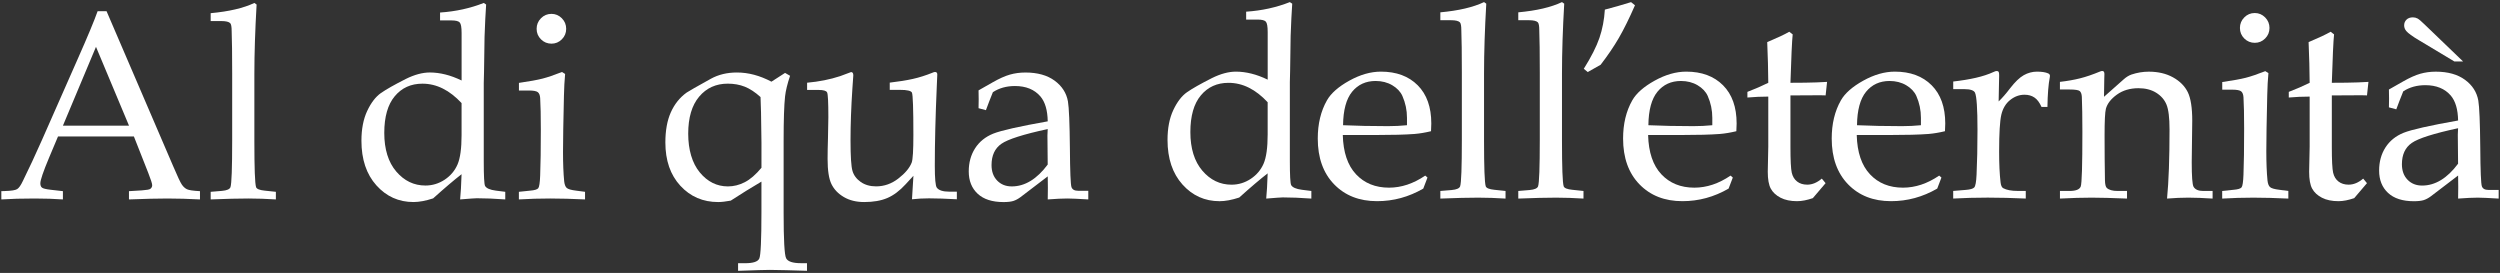
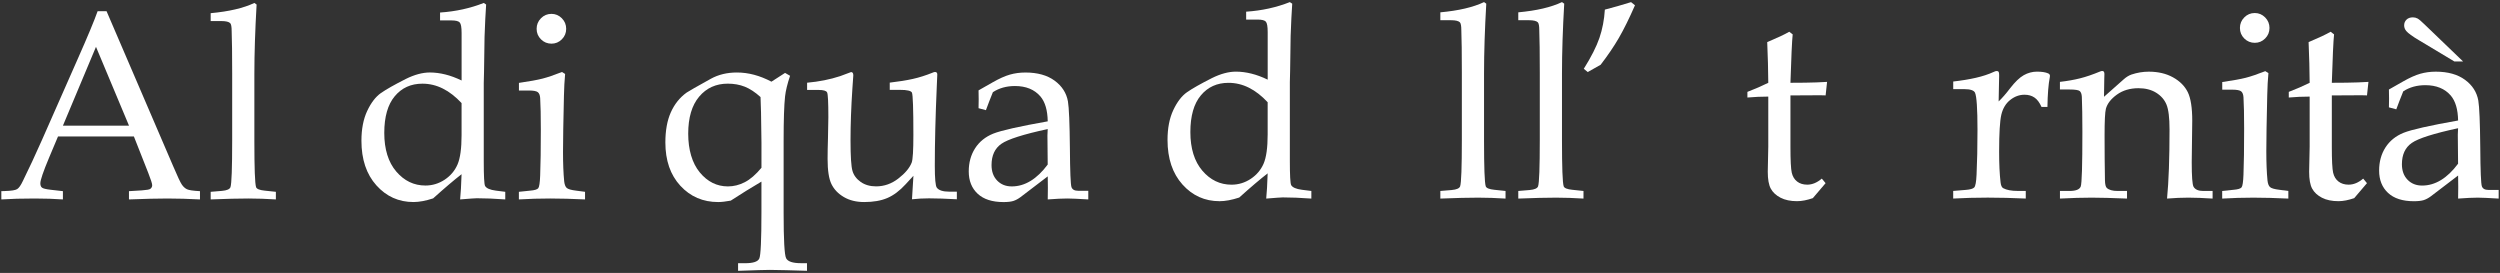
<svg xmlns="http://www.w3.org/2000/svg" id="testi" viewBox="0 0 916 100">
  <rect x="0" y="0" width="916" height="100" fill="#333333" stroke="none" />
  <defs>
    <style>.cls-1{fill:#fff;}</style>
  </defs>
  <path class="cls-1" d="m49.08,49.99h-27.82l-3.26,7.74c-2.15,5.13-3.22,8.27-3.22,9.42,0,.74.2,1.27.6,1.59.4.32,1.42.58,3.05.77l4.62.53v3.03c-3.08-.22-6.54-.34-10.39-.34-4.62,0-8.67.11-12.17.34v-3.03l1.44-.05c2.24-.07,3.69-.29,4.35-.7s1.35-1.39,2.09-2.96c2.28-4.62,4.6-9.6,6.97-14.96l13.22-29.96c3.53-7.95,5.93-13.72,7.21-17.31h3.27l24.33,56.6c1.63,3.84,2.72,6.16,3.27,6.95.54.79,1.17,1.35,1.87,1.69.71.34,2.29.57,4.76.7v3.03c-4.17-.22-8.15-.34-11.93-.34-3.53,0-8.22.11-14.09.34v-3.03l4.76-.29c1.7-.13,2.71-.3,3.03-.53.48-.35.72-.8.72-1.35,0-.58-.48-2.08-1.44-4.52l-5.27-13.37Zm-26.03-3.94h24.22l-12.1-28.89-12.12,28.89Z" />
  <path class="cls-1" d="m94.02,1.66c-.54,9.39-.82,17.89-.82,25.49v24.72c0,9.81.21,15.37.62,16.68.22.68,1.28,1.11,3.17,1.3l4.09.43v2.79c-3.5-.22-6.84-.34-10.02-.34-3.53,0-8.16.11-13.87.34v-2.79l4.13-.34c1.83-.16,2.87-.62,3.13-1.39.41-1.25.62-6.94.62-17.07v-24.57l-.05-9.23-.14-6.3c0-1.57-.18-2.53-.53-2.89-.51-.51-1.59-.77-3.22-.77h-3.94v-2.89c6.69-.61,12.02-1.86,16.01-3.75l.82.58Z" />
  <path class="cls-1" d="m169.13,29.5V12.06c0-2.03-.22-3.29-.67-3.81s-1.48-.77-3.08-.77h-4.14v-2.89c5.72-.38,11.06-1.55,16.01-3.51l.87.58c-.23,3.27-.42,7.22-.58,11.84l-.19,12.8-.1,4.14v28.73c0,5.36.16,8.34.48,8.95.48.87,1.81,1.45,3.99,1.73l3.41.43v2.79c-3.95-.29-7.44-.43-10.46-.43-.54,0-2.57.14-6.08.43.22-2.17.4-5.25.53-9.24-2.72,2.11-6.2,5.06-10.42,8.86-2.72.89-5.12,1.34-7.2,1.34-5.41,0-9.94-2.04-13.59-6.11-3.65-4.07-5.48-9.52-5.48-16.35,0-4.26.7-7.9,2.11-10.91,1.41-3.01,3.09-5.2,5.04-6.57,1.95-1.36,5-3.08,9.13-5.17,3.17-1.57,6.1-2.36,8.79-2.36,1.82,0,3.7.24,5.64.72,1.94.48,3.93,1.22,5.98,2.21Zm0,8.28c-2.21-2.37-4.5-4.15-6.89-5.34-2.38-1.19-4.87-1.78-7.47-1.78-4.19,0-7.57,1.53-10.13,4.6-2.56,3.06-3.84,7.55-3.84,13.46s1.46,10.72,4.39,14.13c2.93,3.42,6.49,5.13,10.68,5.13,2.56,0,4.91-.72,7.06-2.14,2.15-1.43,3.71-3.28,4.7-5.56.99-2.28,1.49-5.86,1.49-10.74v-11.75Z" />
  <path class="cls-1" d="m205.91,26.38l1.15.72c-.22,2.41-.37,5.05-.43,7.94-.22,9.36-.34,16.27-.34,20.72,0,4.17.14,7.73.43,10.68.13,1.15.43,1.95.91,2.4.48.45,1.63.79,3.46,1.01l3.27.43v2.79c-4.68-.22-8.94-.34-12.79-.34s-7.6.11-11.45.34v-2.79l4.14-.43c1.6-.13,2.59-.43,2.96-.89.37-.47.6-2.02.7-4.65.16-4.08.24-9.71.24-16.88,0-4.98-.08-8.82-.24-11.52-.07-1-.35-1.71-.84-2.12-.5-.42-1.61-.63-3.34-.63h-3.6v-2.79c3.91-.57,6.79-1.09,8.63-1.57,1.84-.47,4.22-1.28,7.14-2.42Zm-3.85-21.3c1.47,0,2.74.54,3.8,1.61,1.06,1.08,1.59,2.36,1.59,3.87s-.53,2.79-1.59,3.85c-1.06,1.06-2.33,1.59-3.8,1.59s-2.79-.53-3.85-1.59c-1.06-1.06-1.59-2.34-1.59-3.85s.53-2.8,1.59-3.87c1.06-1.07,2.34-1.61,3.85-1.61Z" />
  <path class="cls-1" d="m282.65,29.93l5-3.22,1.83,1.06c-.99,2.95-1.6,5.46-1.83,7.54-.35,3.2-.53,8.59-.53,16.15v26.62c0,9.8.3,15.31.91,16.53.61,1.22,2.43,1.82,5.48,1.82h2.17v2.79l-7.57-.22-6.02-.11c-1.51,0-5.4.11-11.66.34v-2.79h2.6c2.92,0,4.64-.57,5.17-1.7.53-1.14.79-6.78.79-16.92v-11.28c-3.81,2.24-7.56,4.57-11.24,6.97-.9.16-1.73.29-2.5.38s-1.47.14-2.11.14c-5.57,0-10.19-1.99-13.85-5.96-3.67-3.97-5.5-9.27-5.5-15.87,0-4.39.67-8.09,2.02-11.09,1.35-2.99,3.27-5.39,5.77-7.19.64-.45,3.59-2.13,8.85-5.05,2.79-1.54,5.98-2.31,9.57-2.31,2.12,0,4.23.28,6.32.84,2.1.56,4.21,1.4,6.33,2.52Zm-3.99,5.63c-1.98-1.79-3.91-3.06-5.78-3.8s-3.94-1.11-6.22-1.11c-4.32,0-7.82,1.59-10.49,4.76-2.67,3.17-4.01,7.7-4.01,13.56s1.42,10.79,4.25,14.21c2.83,3.42,6.27,5.12,10.3,5.12,2.11,0,4.17-.51,6.17-1.54,2-1.02,4.04-2.79,6.12-5.29v-9.18c-.1-9.23-.21-14.81-.34-16.74Z" />
  <path class="cls-1" d="m334.15,73.07l.53-8.66-2.83,3.08c-2.21,2.41-4.46,4.1-6.75,5.07-2.29.98-5.11,1.47-8.47,1.47-2.88,0-5.36-.61-7.44-1.83-2.08-1.22-3.59-2.8-4.54-4.74-.95-1.94-1.42-5.01-1.42-9.21,0-2.18.05-4.71.14-7.6l.14-7.74c0-5.42-.15-8.43-.46-9.04-.3-.61-1.32-.91-3.05-.91h-4.28v-2.65c4.37-.39,8.41-1.19,12.11-2.41l4-1.49c.54,0,.82.4.82,1.2l-.34,4.9c-.45,6.8-.68,13.11-.68,18.95s.24,9.56.72,11.18c.48,1.62,1.49,2.96,3.03,4.04,1.54,1.07,3.41,1.61,5.61,1.61,2.97,0,5.7-.96,8.18-2.89,2.48-1.92,4.1-3.86,4.87-5.82.42-1.12.62-4.5.62-10.15,0-9.49-.17-14.65-.53-15.49-.32-.67-1.76-1.01-4.33-1.01h-3.8v-2.65c3.3-.39,6.11-.83,8.42-1.35,2.31-.51,4.75-1.28,7.31-2.31.32-.16.61-.24.87-.24.54,0,.82.3.82.91l-.19,4.47c-.48,10.96-.72,20.61-.72,28.95,0,4.68.24,7.36.72,8.03.71.99,2.23,1.49,4.57,1.49h2.79v2.79c-4.01-.22-7.4-.34-10.19-.34-2.08,0-4.17.11-6.25.34Z" />
  <path class="cls-1" d="m358.54,39.65l.05-3.22-.05-3.32,5.24-2.98c2.37-1.35,4.45-2.28,6.23-2.79,1.78-.51,3.68-.77,5.7-.77,4.42,0,7.99.99,10.7,2.98,2.71,1.99,4.33,4.52,4.88,7.59.39,2.31.63,8.02.72,17.15.06,8.61.26,13.37.58,14.27.32.89,1.12,1.34,2.41,1.34h3.75v3.17c-3.66-.22-6.21-.34-7.65-.34-1.8,0-4.2.11-7.21.34l.05-4.27c0-1.38-.02-2.77-.05-4.18l-9.95,7.59c-.9.67-1.78,1.14-2.64,1.42-.87.27-2.07.41-3.61.41-4.14,0-7.29-1.02-9.47-3.05-2.18-2.03-3.27-4.76-3.27-8.19,0-3.23.78-6.05,2.33-8.47,1.56-2.42,3.77-4.2,6.63-5.36,2.87-1.15,9.53-2.66,19.98-4.51-.07-4.07-.96-7.11-2.69-9.14-2.18-2.53-5.29-3.8-9.33-3.8-1.54,0-2.98.19-4.33.56-1.35.38-2.6.94-3.75,1.7-.93,2.29-1.78,4.49-2.55,6.59l-2.69-.72Zm25.34,7.64c-8.91,1.92-14.57,3.72-16.97,5.4-2.41,1.68-3.61,4.28-3.61,7.8,0,2.36.69,4.26,2.07,5.68,1.38,1.42,3.16,2.13,5.34,2.13,2.41,0,4.7-.67,6.9-2.01,2.2-1.34,4.29-3.34,6.27-6l-.1-10.65.1-2.35Z" />
  <path class="cls-1" d="m464.48,29.19V11.75c0-2.03-.22-3.29-.67-3.81s-1.48-.77-3.08-.77h-4.14v-2.89c5.72-.38,11.06-1.55,16.01-3.51l.87.58c-.23,3.27-.42,7.22-.58,11.84l-.19,12.8-.1,4.14v28.73c0,5.36.16,8.34.48,8.95.48.87,1.81,1.45,3.99,1.73l3.41.43v2.79c-3.95-.29-7.44-.43-10.46-.43-.54,0-2.57.14-6.08.43.22-2.17.4-5.25.53-9.24-2.72,2.11-6.2,5.06-10.42,8.86-2.72.89-5.12,1.34-7.2,1.34-5.41,0-9.94-2.04-13.59-6.11-3.65-4.07-5.48-9.52-5.48-16.35,0-4.26.7-7.9,2.11-10.91,1.41-3.01,3.09-5.2,5.04-6.57,1.95-1.36,5-3.08,9.13-5.17,3.17-1.57,6.1-2.36,8.79-2.36,1.82,0,3.7.24,5.64.72,1.94.48,3.93,1.22,5.98,2.21Zm0,8.28c-2.21-2.37-4.5-4.15-6.89-5.34-2.38-1.19-4.87-1.78-7.47-1.78-4.19,0-7.57,1.53-10.13,4.6-2.56,3.06-3.84,7.55-3.84,13.46s1.46,10.72,4.39,14.13c2.93,3.42,6.49,5.13,10.68,5.13,2.56,0,4.91-.72,7.06-2.14,2.15-1.43,3.71-3.28,4.7-5.56.99-2.28,1.49-5.86,1.49-10.74v-11.75Z" />
-   <path class="cls-1" d="m492,49.48c.16,6.32,1.78,11.11,4.85,14.38,3.07,3.27,7.11,4.9,12.1,4.9,2.24,0,4.46-.37,6.68-1.1,2.21-.74,4.4-1.84,6.58-3.32l.82.72-1.54,4.04c-2.66,1.54-5.4,2.69-8.22,3.46-2.82.77-5.72,1.15-8.7,1.15-6.51,0-11.76-2.06-15.75-6.18-3.99-4.12-5.99-9.71-5.99-16.76,0-5.39,1.12-10.05,3.36-13.99,1.47-2.59,4.2-5,8.18-7.21,3.97-2.21,7.84-3.32,11.59-3.32,5.67,0,10.17,1.67,13.49,5,3.32,3.33,4.98,8,4.98,13.99l-.1,2.84c-2.11.51-4.13.85-6.05,1.01-3.43.26-8.18.38-14.26.38h-12Zm.1-3.6c4.97.22,10.45.34,16.45.34,2.4,0,4.73-.11,6.97-.34v-2.69c0-2.82-.56-5.5-1.68-8.03-.71-1.57-1.94-2.87-3.7-3.92-1.76-1.04-3.8-1.57-6.11-1.57-3.59,0-6.46,1.32-8.61,3.94-2.15,2.63-3.26,6.72-3.32,12.26Z" />
  <path class="cls-1" d="m544.57,1.35c-.54,9.39-.82,17.89-.82,25.49v24.72c0,9.81.21,15.37.62,16.68.22.68,1.28,1.11,3.17,1.3l4.09.43v2.79c-3.5-.22-6.84-.34-10.02-.34-3.53,0-8.16.11-13.87.34v-2.79l4.13-.34c1.83-.16,2.87-.62,3.13-1.39.41-1.25.62-6.94.62-17.07v-24.57l-.05-9.23-.14-6.3c0-1.57-.18-2.53-.53-2.89-.51-.51-1.59-.77-3.22-.77h-3.94v-2.89c6.69-.61,12.02-1.86,16.01-3.75l.82.58Z" />
  <path class="cls-1" d="m573.13,1.35c-.54,9.39-.82,17.89-.82,25.49v24.72c0,9.81.21,15.37.62,16.68.22.68,1.28,1.11,3.17,1.3l4.09.43v2.79c-3.5-.22-6.84-.34-10.02-.34-3.53,0-8.16.11-13.87.34v-2.79l4.13-.34c1.83-.16,2.87-.62,3.13-1.39.41-1.25.62-6.94.62-17.07v-24.57l-.05-9.23-.14-6.3c0-1.57-.18-2.53-.53-2.89-.51-.51-1.59-.77-3.22-.77h-3.94v-2.89c6.69-.61,12.02-1.86,16.01-3.75l.82.58Z" />
  <path class="cls-1" d="m586.44,23.75l-4.7,2.65-1.44-1.2c2.72-4.33,4.63-8.1,5.73-11.3,1.1-3.2,1.76-6.66,1.99-10.38,3.01-.77,6.21-1.69,9.6-2.74l1.44,1.15c-2.11,4.82-4.08,8.8-5.9,11.95-1.82,3.15-4.06,6.44-6.71,9.88Z" />
-   <path class="cls-1" d="m603.87,49.48c.16,6.32,1.78,11.11,4.85,14.38,3.07,3.27,7.11,4.9,12.1,4.9,2.24,0,4.46-.37,6.68-1.1,2.21-.74,4.4-1.84,6.58-3.32l.82.72-1.54,4.04c-2.66,1.54-5.4,2.69-8.22,3.46-2.82.77-5.72,1.15-8.7,1.15-6.51,0-11.76-2.06-15.75-6.18s-5.99-9.71-5.99-16.76c0-5.39,1.12-10.05,3.36-13.99,1.47-2.59,4.2-5,8.18-7.21,3.97-2.21,7.84-3.32,11.59-3.32,5.67,0,10.17,1.67,13.49,5,3.32,3.33,4.98,8,4.98,13.99l-.1,2.84c-2.11.51-4.13.85-6.05,1.01-3.43.26-8.18.38-14.26.38h-12Zm.1-3.6c4.97.22,10.45.34,16.45.34,2.4,0,4.73-.11,6.97-.34v-2.69c0-2.82-.56-5.5-1.68-8.03-.71-1.57-1.94-2.87-3.7-3.92-1.76-1.04-3.8-1.57-6.11-1.57-3.59,0-6.46,1.32-8.61,3.94-2.15,2.63-3.26,6.72-3.32,12.26Z" />
  <path class="cls-1" d="m656.02,34.96v18.88c0,4.91.16,8.06.48,9.44.32,1.38.97,2.46,1.95,3.22.98.77,2.22,1.16,3.73,1.16.93,0,1.83-.19,2.71-.56.88-.37,1.76-.92,2.62-1.66l1.39,1.67-4.68,5.49c-1.03.35-2.03.63-2.99.82s-1.9.29-2.8.29c-2.38,0-4.4-.42-6.04-1.27s-2.83-1.96-3.57-3.32c-.74-1.36-1.11-3.42-1.11-6.18l.19-9.28v-18.27c-2.47,0-5.02.11-7.65.34v-2.07c2.76-1.06,5.31-2.16,7.65-3.32-.03-4.58-.16-9.55-.39-14.91,3.74-1.57,6.43-2.84,8.07-3.8l1.26.96c-.26,2.5-.53,8.42-.82,17.74,3.91,0,7.1-.05,9.57-.14l3.85-.19-.53,4.95-1.97-.05-9.23.05h-1.69Z" />
-   <path class="cls-1" d="m680.31,49.48c.16,6.32,1.78,11.11,4.85,14.38,3.07,3.27,7.11,4.9,12.1,4.9,2.24,0,4.46-.37,6.68-1.1,2.21-.74,4.4-1.84,6.58-3.32l.82.72-1.54,4.04c-2.66,1.54-5.4,2.69-8.22,3.46-2.82.77-5.72,1.15-8.7,1.15-6.51,0-11.76-2.06-15.75-6.18-3.99-4.12-5.99-9.71-5.99-16.76,0-5.39,1.12-10.05,3.36-13.99,1.47-2.59,4.2-5,8.18-7.21,3.97-2.21,7.84-3.32,11.59-3.32,5.67,0,10.17,1.67,13.49,5,3.32,3.33,4.98,8,4.98,13.99l-.1,2.84c-2.11.51-4.13.85-6.05,1.01-3.43.26-8.18.38-14.26.38h-12Zm.1-3.6c4.97.22,10.45.34,16.45.34,2.4,0,4.73-.11,6.97-.34v-2.69c0-2.82-.56-5.5-1.68-8.03-.71-1.57-1.94-2.87-3.7-3.92-1.76-1.04-3.8-1.57-6.11-1.57-3.59,0-6.46,1.32-8.61,3.94-2.15,2.63-3.26,6.72-3.32,12.26Z" />
  <path class="cls-1" d="m732.3,37.17c1.28-1.22,2.68-2.82,4.19-4.81,1.8-2.34,3.47-3.94,5.01-4.81,1.54-.87,3.17-1.3,4.87-1.3s3.12.21,4.05.63c.45.19.68.5.68.91l-.05.48c-.51,2.59-.8,6.23-.87,10.91h-2.17c-.73-1.63-1.6-2.79-2.61-3.46-1.01-.68-2.21-1.01-3.62-1.01-1.89,0-3.64.64-5.25,1.92-1.61,1.28-2.69,3.07-3.24,5.38-.54,2.31-.81,6.84-.81,13.59,0,4.45.17,8.2.53,11.24.13,1.12.45,1.83.96,2.11,1.22.67,3.01,1.01,5.38,1.01h2.89v2.79c-4.9-.22-9.55-.34-13.94-.34s-8.48.11-12.65.34v-2.79l4.62-.38c1.63-.13,2.67-.43,3.1-.91.44-.48.72-2.04.84-4.66.22-4.62.34-10.1.34-16.44,0-7.73-.3-12.26-.91-13.61-.42-.86-1.73-1.3-3.94-1.3h-4.04v-2.79c3.11-.35,5.88-.81,8.32-1.37,2.44-.56,4.6-1.27,6.49-2.14.45-.22.82-.34,1.11-.34.35,0,.59.1.72.29.13.19.19.63.19,1.3l-.19,9.56Z" />
  <path class="cls-1" d="m770.93,35.44l7.27-6.44c.87-.77,1.78-1.33,2.74-1.68,2.12-.71,4.24-1.06,6.36-1.06,3.44,0,6.41.7,8.91,2.09,2.5,1.39,4.3,3.2,5.4,5.43,1.09,2.23,1.63,5.72,1.63,10.46l-.19,15.15c0,5.23.22,8.24.67,9.04.61,1.03,1.79,1.54,3.54,1.54h3.44v2.79c-3.42-.22-6.38-.34-8.87-.34s-5.04.11-7.82.34c.61-6.25.91-14.7.91-25.34,0-4.3-.38-7.34-1.13-9.14-.75-1.79-2.03-3.23-3.81-4.33-1.78-1.09-3.93-1.63-6.43-1.63-3.11,0-5.76.79-7.93,2.36-2.17,1.57-3.51,3.3-4.02,5.19-.32,1.25-.48,4.52-.48,9.81,0,5.87.05,11.32.14,16.35.03,1.5.26,2.45.68,2.84.81.74,2.13,1.1,3.97,1.1h3.43v2.79c-5.43-.22-9.75-.34-12.96-.34-3.4,0-7.27.11-11.61.34v-2.79h3.46c2.37,0,3.76-.55,4.16-1.66.4-1.11.6-7.75.6-19.96,0-5.47-.07-9.76-.2-12.87-.06-1.02-.32-1.73-.77-2.11-.45-.38-1.72-.58-3.8-.58h-3.46v-2.79c2.75-.32,5.21-.75,7.38-1.3,2.17-.54,4.62-1.38,7.33-2.5.29-.13.56-.19.82-.19.51,0,.77.37.77,1.11l-.05,1.83-.1,6.49Z" />
  <path class="cls-1" d="m830,26.07l1.15.72c-.22,2.41-.37,5.05-.43,7.94-.22,9.36-.34,16.27-.34,20.72,0,4.17.14,7.73.43,10.68.13,1.15.43,1.95.91,2.4.48.45,1.63.79,3.46,1.01l3.27.43v2.79c-4.68-.22-8.94-.34-12.79-.34s-7.6.11-11.45.34v-2.79l4.14-.43c1.6-.13,2.59-.43,2.96-.89.37-.47.6-2.02.7-4.65.16-4.08.24-9.71.24-16.88,0-4.98-.08-8.82-.24-11.52-.07-1-.35-1.71-.84-2.12-.5-.42-1.61-.63-3.34-.63h-3.6v-2.79c3.91-.57,6.79-1.09,8.63-1.57,1.84-.47,4.22-1.28,7.14-2.42Zm-3.85-21.3c1.47,0,2.74.54,3.8,1.61,1.06,1.08,1.59,2.36,1.59,3.87s-.53,2.79-1.59,3.85c-1.06,1.06-2.33,1.59-3.8,1.59s-2.79-.53-3.85-1.59c-1.06-1.06-1.59-2.34-1.59-3.85s.53-2.8,1.59-3.87c1.06-1.07,2.34-1.61,3.85-1.61Z" />
  <path class="cls-1" d="m854.38,34.96v18.88c0,4.91.16,8.06.48,9.44.32,1.38.97,2.46,1.95,3.22.98.77,2.22,1.16,3.73,1.16.93,0,1.83-.19,2.71-.56.88-.37,1.76-.92,2.62-1.66l1.39,1.67-4.68,5.49c-1.03.35-2.03.63-2.99.82s-1.9.29-2.8.29c-2.38,0-4.4-.42-6.04-1.27s-2.83-1.96-3.57-3.32c-.74-1.36-1.11-3.42-1.11-6.18l.19-9.28v-18.27c-2.47,0-5.02.11-7.65.34v-2.07c2.76-1.06,5.31-2.16,7.65-3.32-.03-4.58-.16-9.55-.39-14.91,3.74-1.57,6.43-2.84,8.07-3.8l1.26.96c-.26,2.5-.53,8.42-.82,17.74,3.91,0,7.1-.05,9.57-.14l3.85-.19-.53,4.95-1.97-.05-9.23.05h-1.69Z" />
  <path class="cls-1" d="m875.3,39.34l.05-3.22-.05-3.32,5.24-2.98c2.37-1.35,4.45-2.28,6.23-2.79,1.78-.51,3.68-.77,5.7-.77,4.42,0,7.99.99,10.7,2.98,2.71,1.99,4.33,4.52,4.88,7.59.39,2.31.63,8.02.72,17.15.06,8.61.26,13.37.58,14.27.32.89,1.12,1.34,2.41,1.34h3.75v3.17c-3.66-.22-6.21-.34-7.65-.34-1.8,0-4.2.11-7.21.34l.05-4.27c0-1.38-.02-2.77-.05-4.18l-9.95,7.59c-.9.67-1.78,1.14-2.64,1.42-.87.27-2.07.41-3.61.41-4.14,0-7.29-1.02-9.47-3.05-2.18-2.03-3.27-4.76-3.27-8.19,0-3.23.78-6.05,2.33-8.47,1.56-2.42,3.77-4.2,6.63-5.36,2.87-1.15,9.53-2.66,19.98-4.51-.07-4.07-.96-7.11-2.69-9.14-2.18-2.53-5.29-3.8-9.33-3.8-1.54,0-2.98.19-4.33.56-1.35.38-2.6.94-3.75,1.7-.93,2.29-1.78,4.49-2.55,6.59l-2.69-.72Zm25.34,7.64c-8.91,1.92-14.57,3.72-16.97,5.4-2.41,1.68-3.61,4.28-3.61,7.8,0,2.36.69,4.26,2.07,5.68,1.38,1.42,3.16,2.13,5.34,2.13,2.41,0,4.7-.67,6.9-2.01s4.29-3.34,6.27-6l-.1-10.65.1-2.35Zm-1.39-24.47l-12.9-7.74c-2.43-1.44-4-2.58-4.7-3.41-.51-.61-.77-1.3-.77-2.07,0-.83.29-1.53.86-2.09.57-.56,1.36-.84,2.35-.84.61,0,1.17.14,1.68.41.51.27,1.36.98,2.54,2.14l14.16,13.61h-3.22Z" />
</svg>